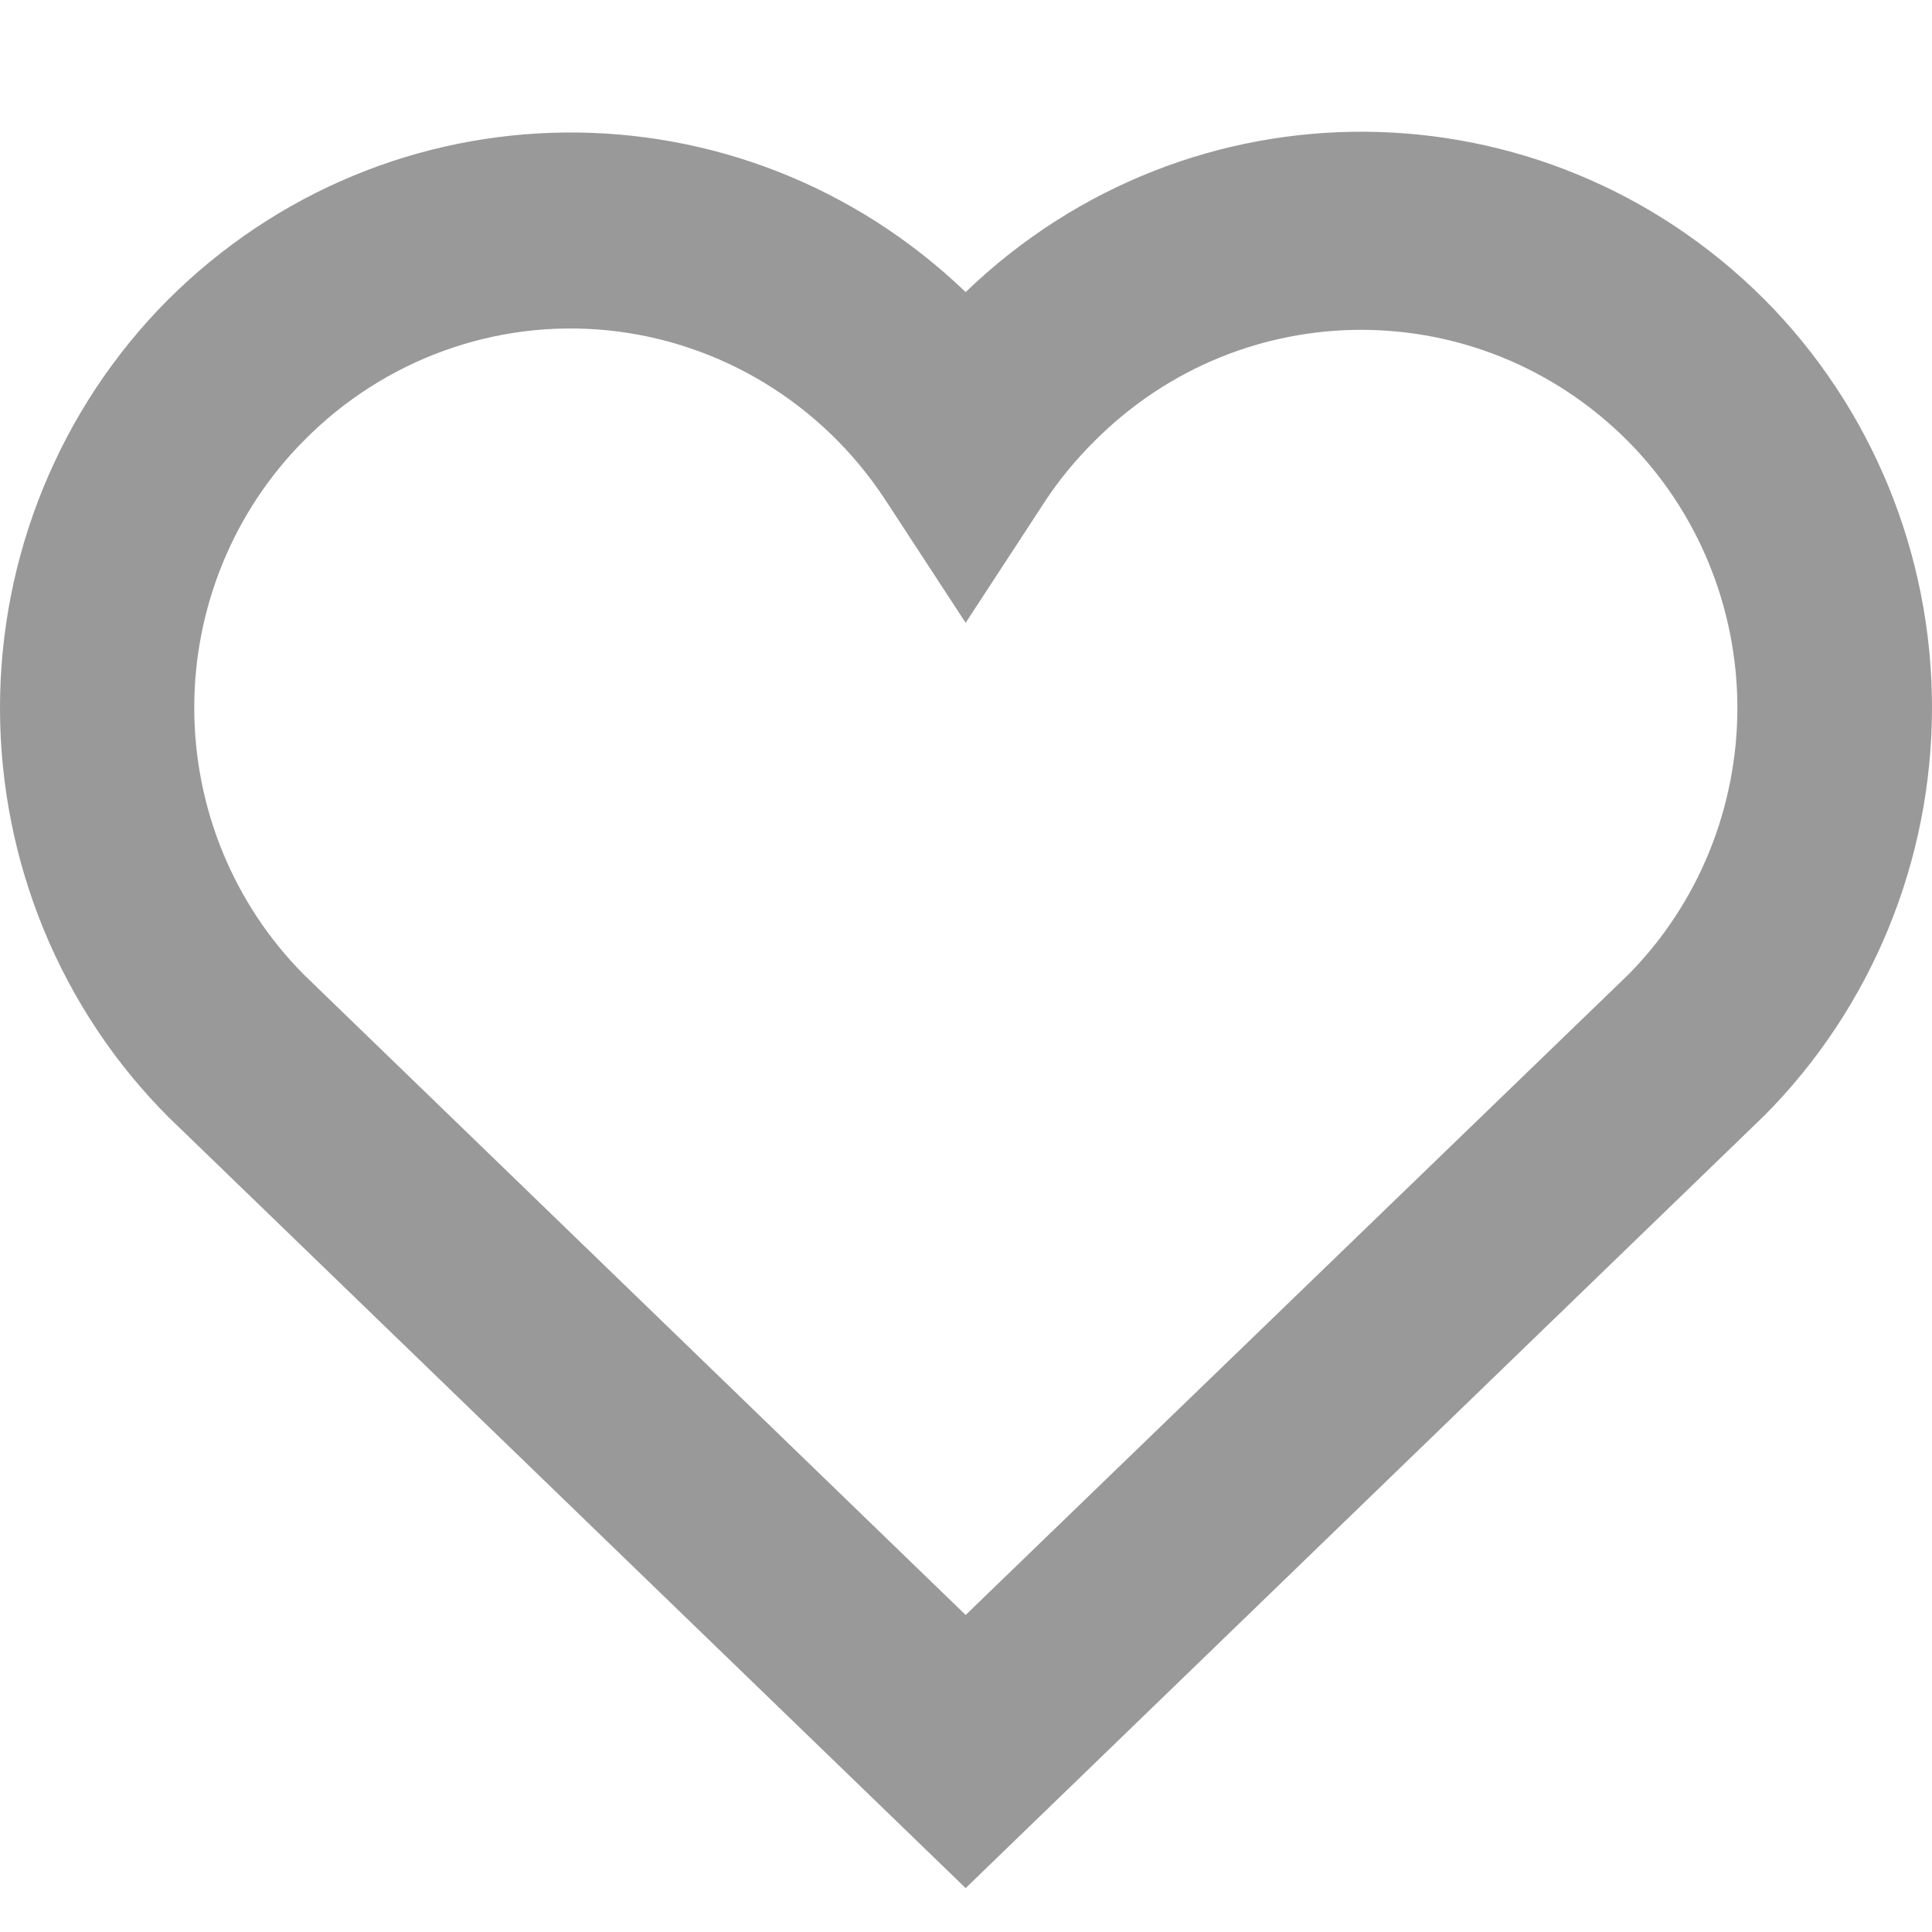
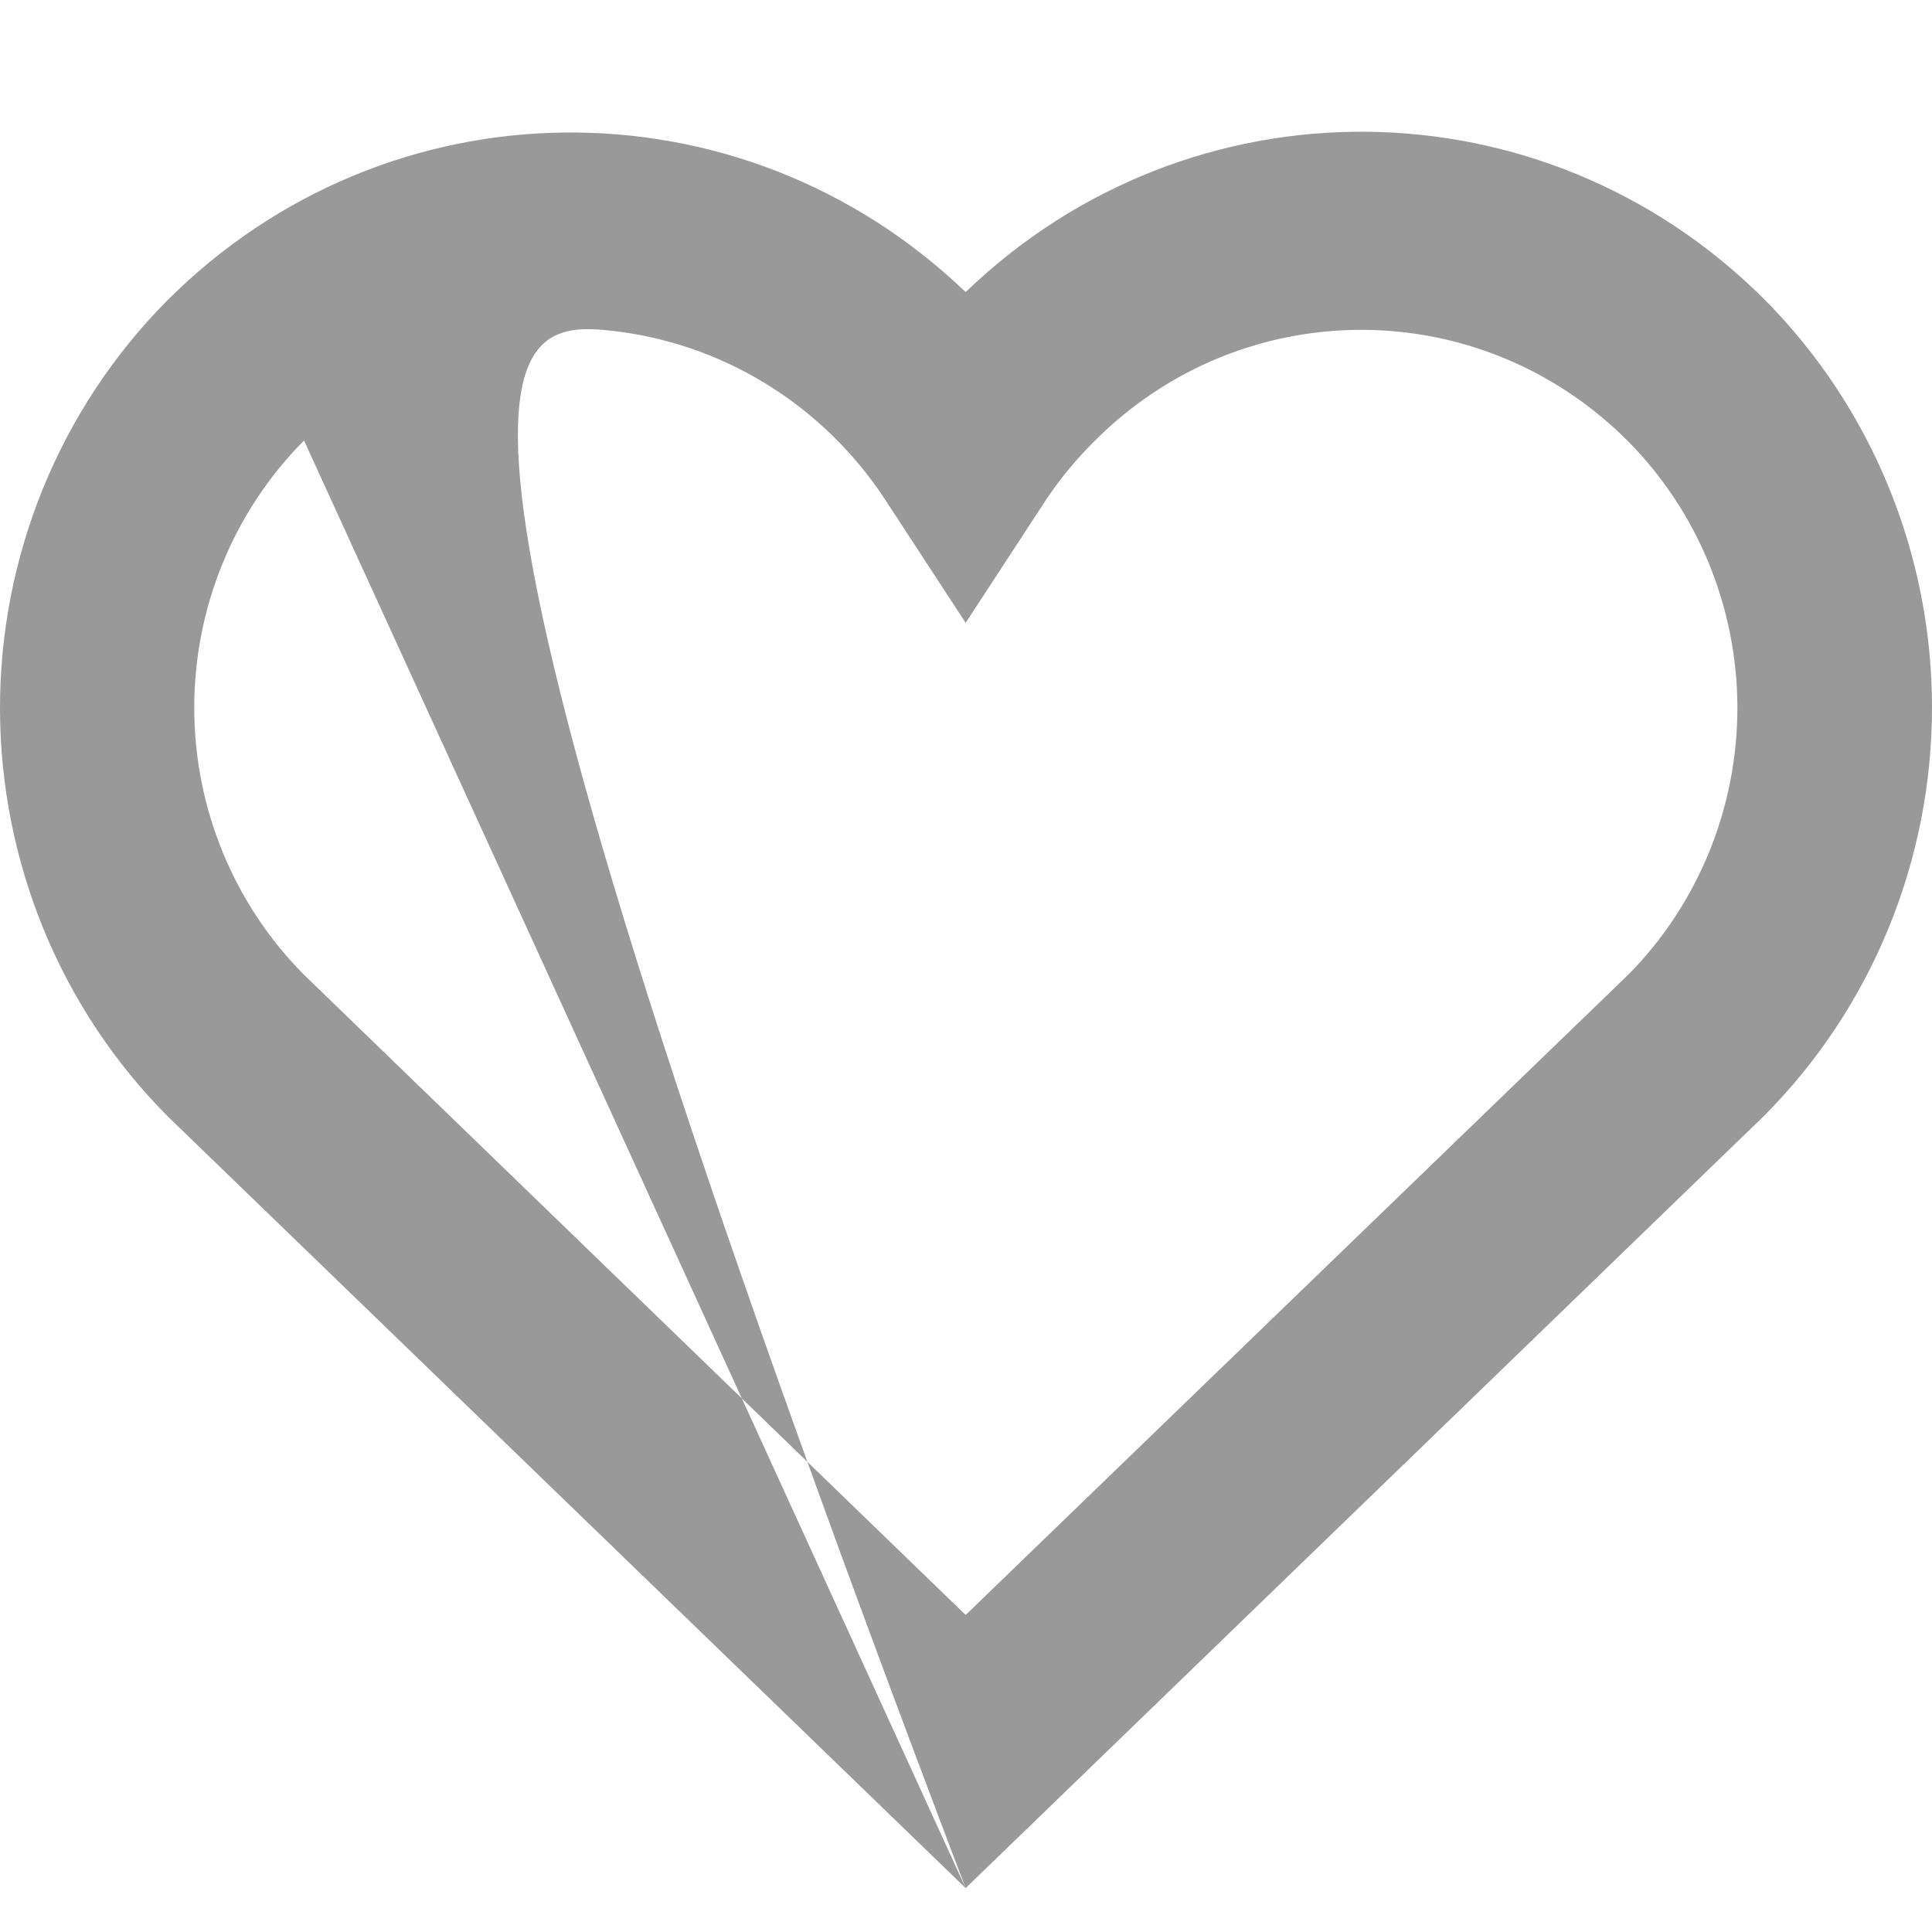
<svg xmlns="http://www.w3.org/2000/svg" width="11" height="11" viewBox="0 0 11 11" fill="none">
-   <path fill-rule="evenodd" clip-rule="evenodd" d="M5.498 10.75L10.045 6.352C10.656 5.738 11 4.901 11 4.028C11 3.154 10.656 2.318 10.045 1.704C8.787 0.448 6.778 0.43 5.498 1.663C4.216 0.433 2.207 0.454 0.951 1.712C0.341 2.327 -0.002 3.165 5.31676e-06 4.038C0.002 4.911 0.347 5.748 0.959 6.36L5.498 10.75ZM1.731 2.508C2.187 2.046 2.822 1.816 3.462 1.881C4.102 1.946 4.68 2.298 5.038 2.842L5.498 3.546L5.958 2.842C6.039 2.721 6.132 2.61 6.235 2.508C7.076 1.668 8.424 1.668 9.265 2.508C9.665 2.909 9.89 3.455 9.892 4.025C9.893 4.596 9.671 5.143 9.274 5.546L5.498 9.195L1.731 5.55C1.331 5.148 1.106 4.601 1.106 4.029C1.106 3.458 1.331 2.91 1.731 2.508Z" fill="#999999" />
+   <path fill-rule="evenodd" clip-rule="evenodd" d="M5.498 10.75L10.045 6.352C10.656 5.738 11 4.901 11 4.028C11 3.154 10.656 2.318 10.045 1.704C8.787 0.448 6.778 0.43 5.498 1.663C4.216 0.433 2.207 0.454 0.951 1.712C0.341 2.327 -0.002 3.165 5.31676e-06 4.038C0.002 4.911 0.347 5.748 0.959 6.36L5.498 10.75ZC2.187 2.046 2.822 1.816 3.462 1.881C4.102 1.946 4.68 2.298 5.038 2.842L5.498 3.546L5.958 2.842C6.039 2.721 6.132 2.61 6.235 2.508C7.076 1.668 8.424 1.668 9.265 2.508C9.665 2.909 9.89 3.455 9.892 4.025C9.893 4.596 9.671 5.143 9.274 5.546L5.498 9.195L1.731 5.55C1.331 5.148 1.106 4.601 1.106 4.029C1.106 3.458 1.331 2.91 1.731 2.508Z" fill="#999999" />
</svg>